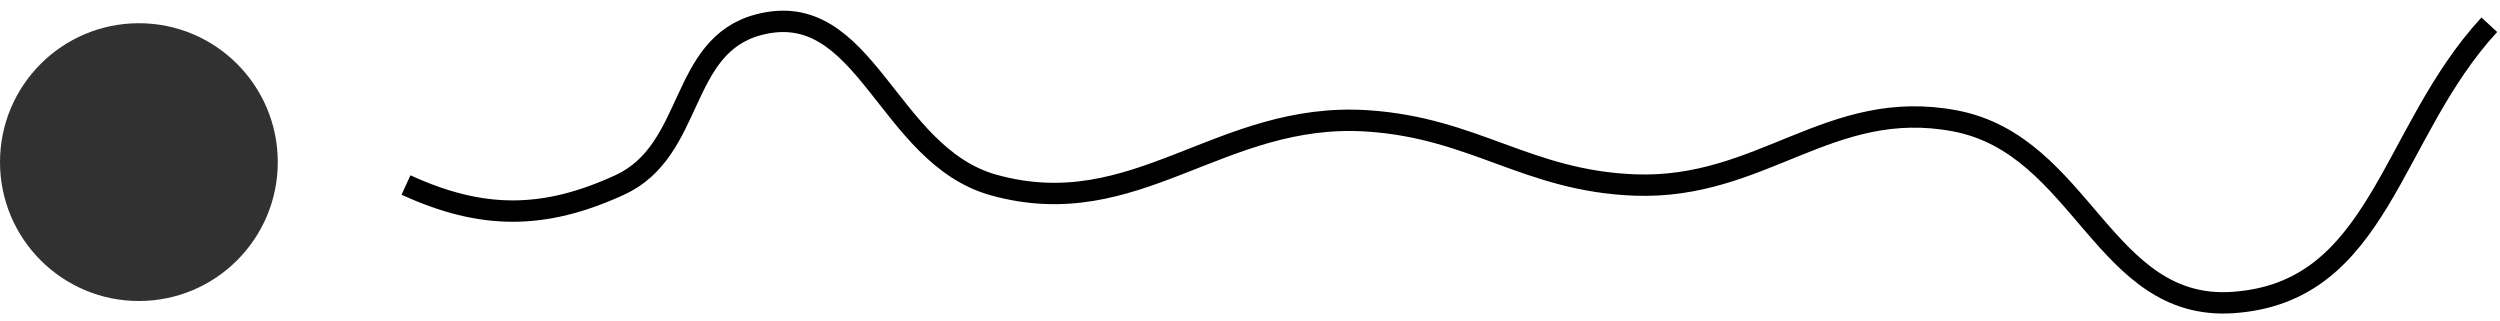
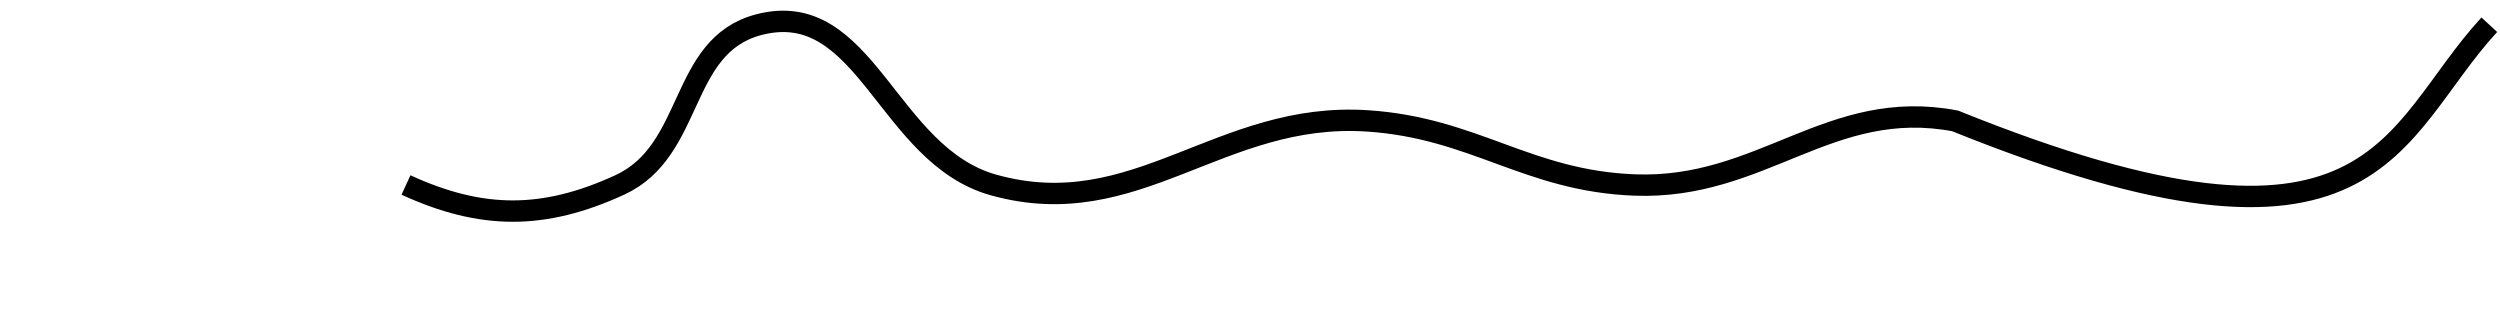
<svg xmlns="http://www.w3.org/2000/svg" width="117" height="15" viewBox="0 0 117 15" fill="none">
-   <circle cx="6.5" cy="7.587" r="6.5" fill="#313131" />
-   <path d="M19 8.658C22.55 10.286 25.45 10.286 29 8.658C32.523 7.042 31.753 2.148 35.5 1.158C40.527 -0.17 41.492 7.261 46.5 8.658C53.179 10.521 57.081 5.202 64 5.658C69.009 5.988 71.484 8.467 76.5 8.658C82.469 8.886 85.631 4.543 91.5 5.658C97.459 6.79 98.448 14.572 104.5 14.158C111.393 13.687 111.814 6.235 116.5 1.158" stroke="black" />
+   <path d="M19 8.658C22.55 10.286 25.45 10.286 29 8.658C32.523 7.042 31.753 2.148 35.5 1.158C40.527 -0.17 41.492 7.261 46.5 8.658C53.179 10.521 57.081 5.202 64 5.658C69.009 5.988 71.484 8.467 76.5 8.658C82.469 8.886 85.631 4.543 91.5 5.658C111.393 13.687 111.814 6.235 116.5 1.158" stroke="black" />
</svg>